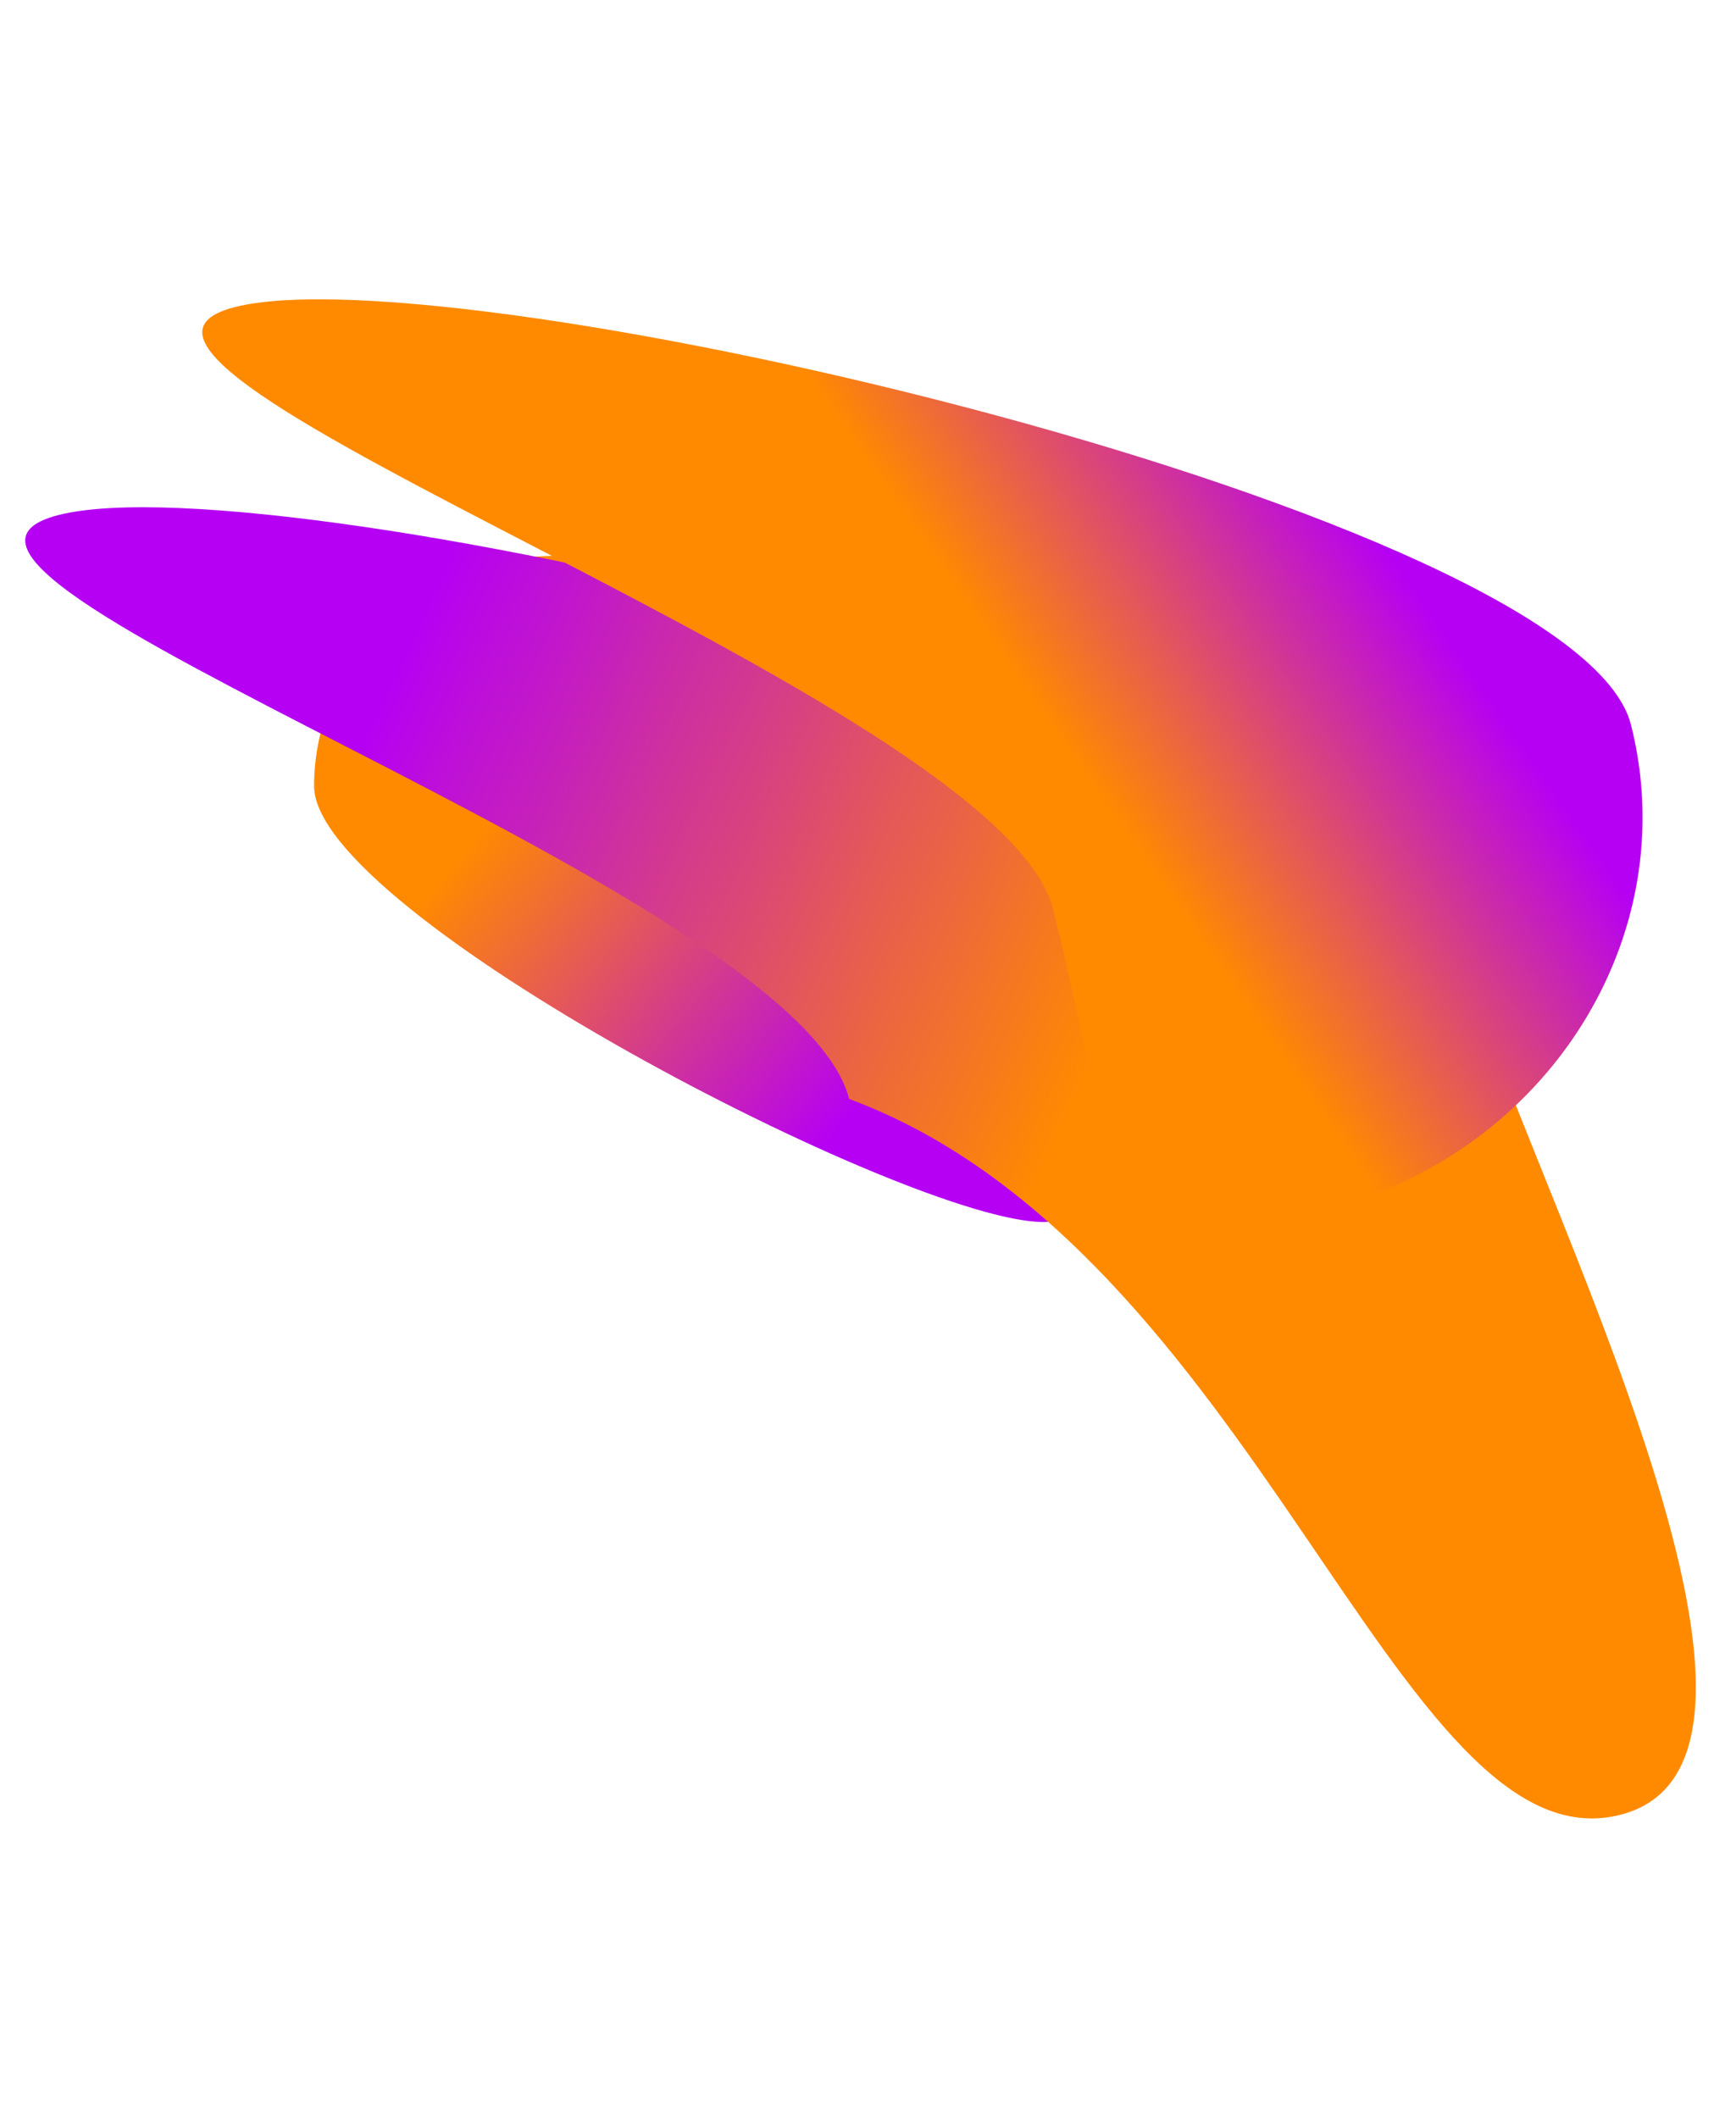
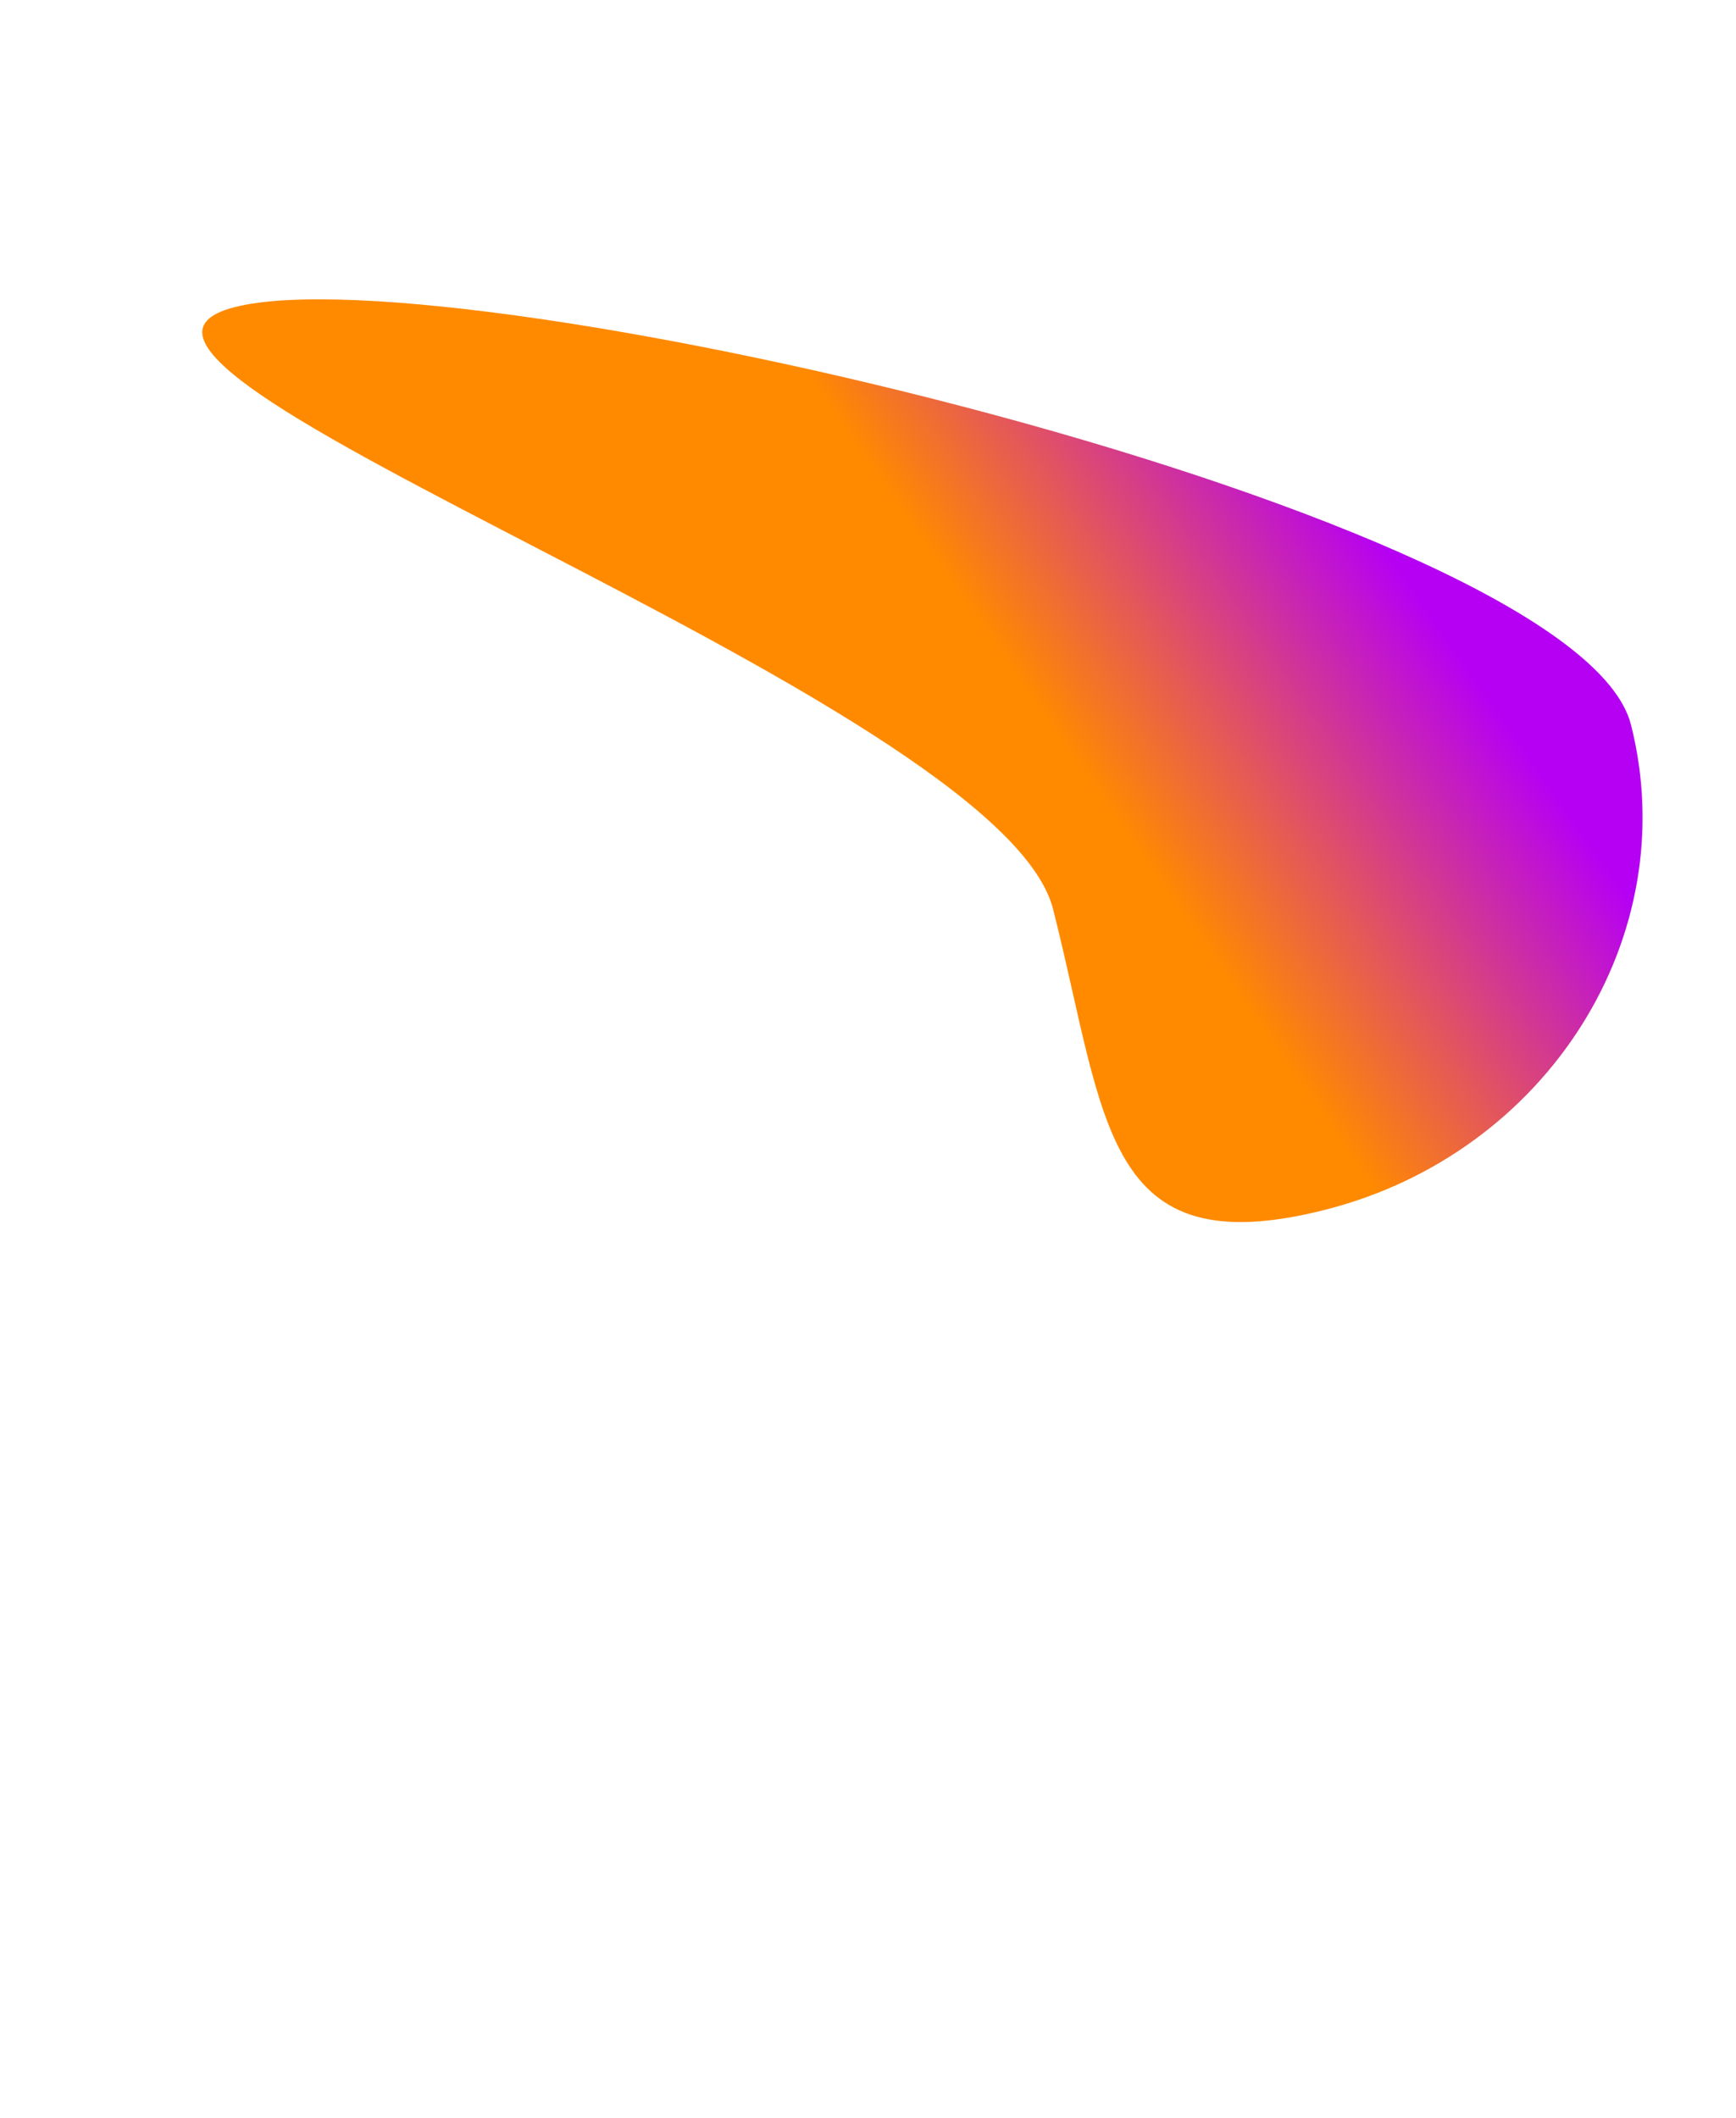
<svg xmlns="http://www.w3.org/2000/svg" width="2865" height="3494" viewBox="0 0 2865 3494" fill="none">
  <g filter="url(#filter0_f_1302_3520)">
-     <path d="M1100.86 1261.5C1100.86 1471.37 1942.77 2016 1721.86 2016C1500.95 2016 518.359 1506.87 518.359 1297C518.359 1087.13 697.445 917 918.359 917C1139.27 917 1100.86 1051.63 1100.86 1261.5Z" fill="url(#paint0_linear_1302_3520)" />
-   </g>
+     </g>
  <g filter="url(#filter1_f_1302_3520)">
-     <path d="M1401.36 1813C1313.02 1464 -270.565 942.603 96.805 849.61C464.175 756.617 2312.49 1189.66 2400.83 1538.67C2489.18 1887.67 3041.24 2901.01 2673.87 2994C2306.5 3086.99 2074.36 2062 1401.36 1813Z" fill="url(#paint1_linear_1302_3520)" />
-   </g>
+     </g>
  <g filter="url(#filter2_f_1302_3520)">
    <path d="M1737.95 1499.9C1649.61 1150.9 20.283 599.603 387.653 506.61C755.023 413.617 2603.34 846.663 2691.68 1195.66C2780.02 1544.67 2553.83 1902.97 2186.46 1995.97C1819.09 2088.96 1826.3 1848.9 1737.95 1499.9Z" fill="url(#paint2_linear_1302_3520)" />
  </g>
  <defs>
    <filter id="filter0_f_1302_3520" x="477.359" y="876" width="1322.45" height="1181" filterUnits="userSpaceOnUse" color-interpolation-filters="sRGB">
      <feFlood flood-opacity="0" result="BackgroundImageFix" />
      <feBlend mode="normal" in="SourceGraphic" in2="BackgroundImageFix" result="shape" />
      <feGaussianBlur stdDeviation="20.5" result="effect1_foregroundBlur_1302_3520" />
    </filter>
    <filter id="filter1_f_1302_3520" x="0.609" y="795.823" width="2839.05" height="2245.12" filterUnits="userSpaceOnUse" color-interpolation-filters="sRGB">
      <feFlood flood-opacity="0" result="BackgroundImageFix" />
      <feBlend mode="normal" in="SourceGraphic" in2="BackgroundImageFix" result="shape" />
      <feGaussianBlur stdDeviation="20.5" result="effect1_foregroundBlur_1302_3520" />
    </filter>
    <filter id="filter2_f_1302_3520" x="292.797" y="452.823" width="2459" height="1604.27" filterUnits="userSpaceOnUse" color-interpolation-filters="sRGB">
      <feFlood flood-opacity="0" result="BackgroundImageFix" />
      <feBlend mode="normal" in="SourceGraphic" in2="BackgroundImageFix" result="shape" />
      <feGaussianBlur stdDeviation="20.5" result="effect1_foregroundBlur_1302_3520" />
    </filter>
    <linearGradient id="paint0_linear_1302_3520" x1="1070.86" y1="1036.5" x2="1664.36" y2="1530.5" gradientUnits="userSpaceOnUse">
      <stop stop-color="#FF8A00" />
      <stop offset="1" stop-color="#B500F4" />
    </linearGradient>
    <linearGradient id="paint1_linear_1302_3520" x1="1591.7" y1="2204.44" x2="396.791" y2="1632.77" gradientUnits="userSpaceOnUse">
      <stop stop-color="#FF8A00" />
      <stop offset="1" stop-color="#B500F4" />
    </linearGradient>
    <linearGradient id="paint2_linear_1302_3520" x1="1875.86" y1="1402.5" x2="2387.36" y2="1046.5" gradientUnits="userSpaceOnUse">
      <stop stop-color="#FF8A00" />
      <stop offset="1" stop-color="#B500F4" />
    </linearGradient>
  </defs>
</svg>